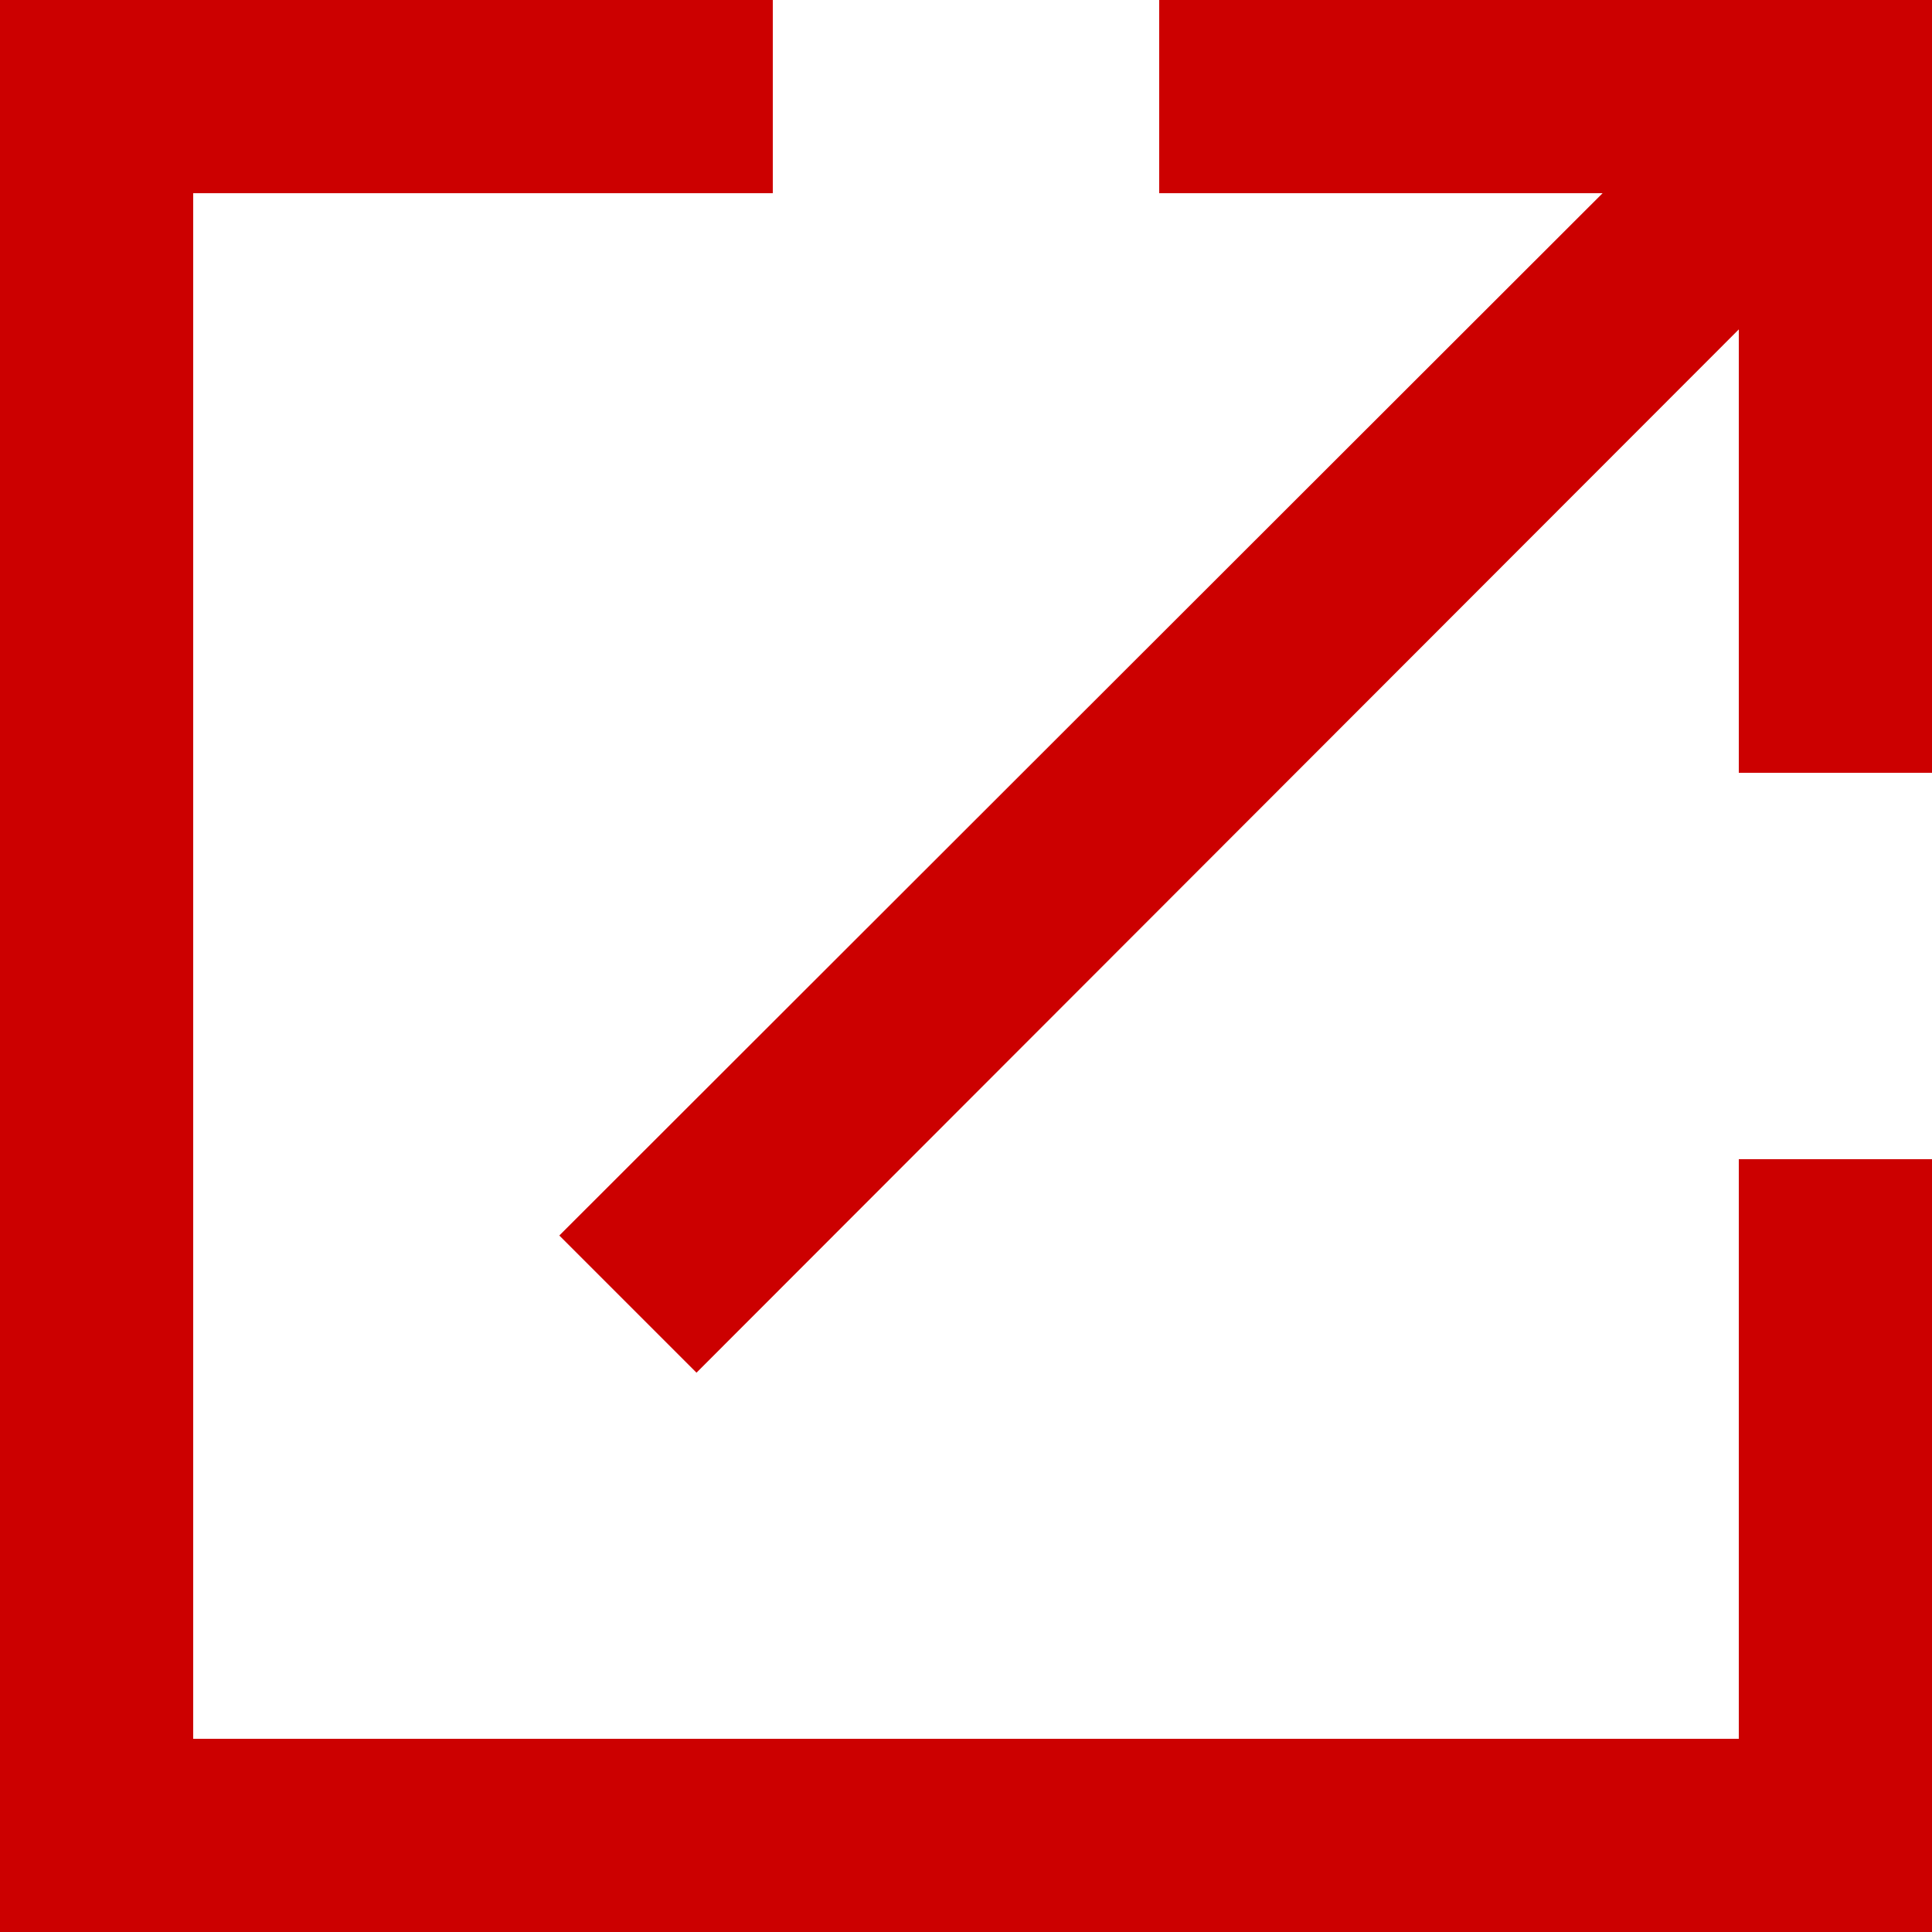
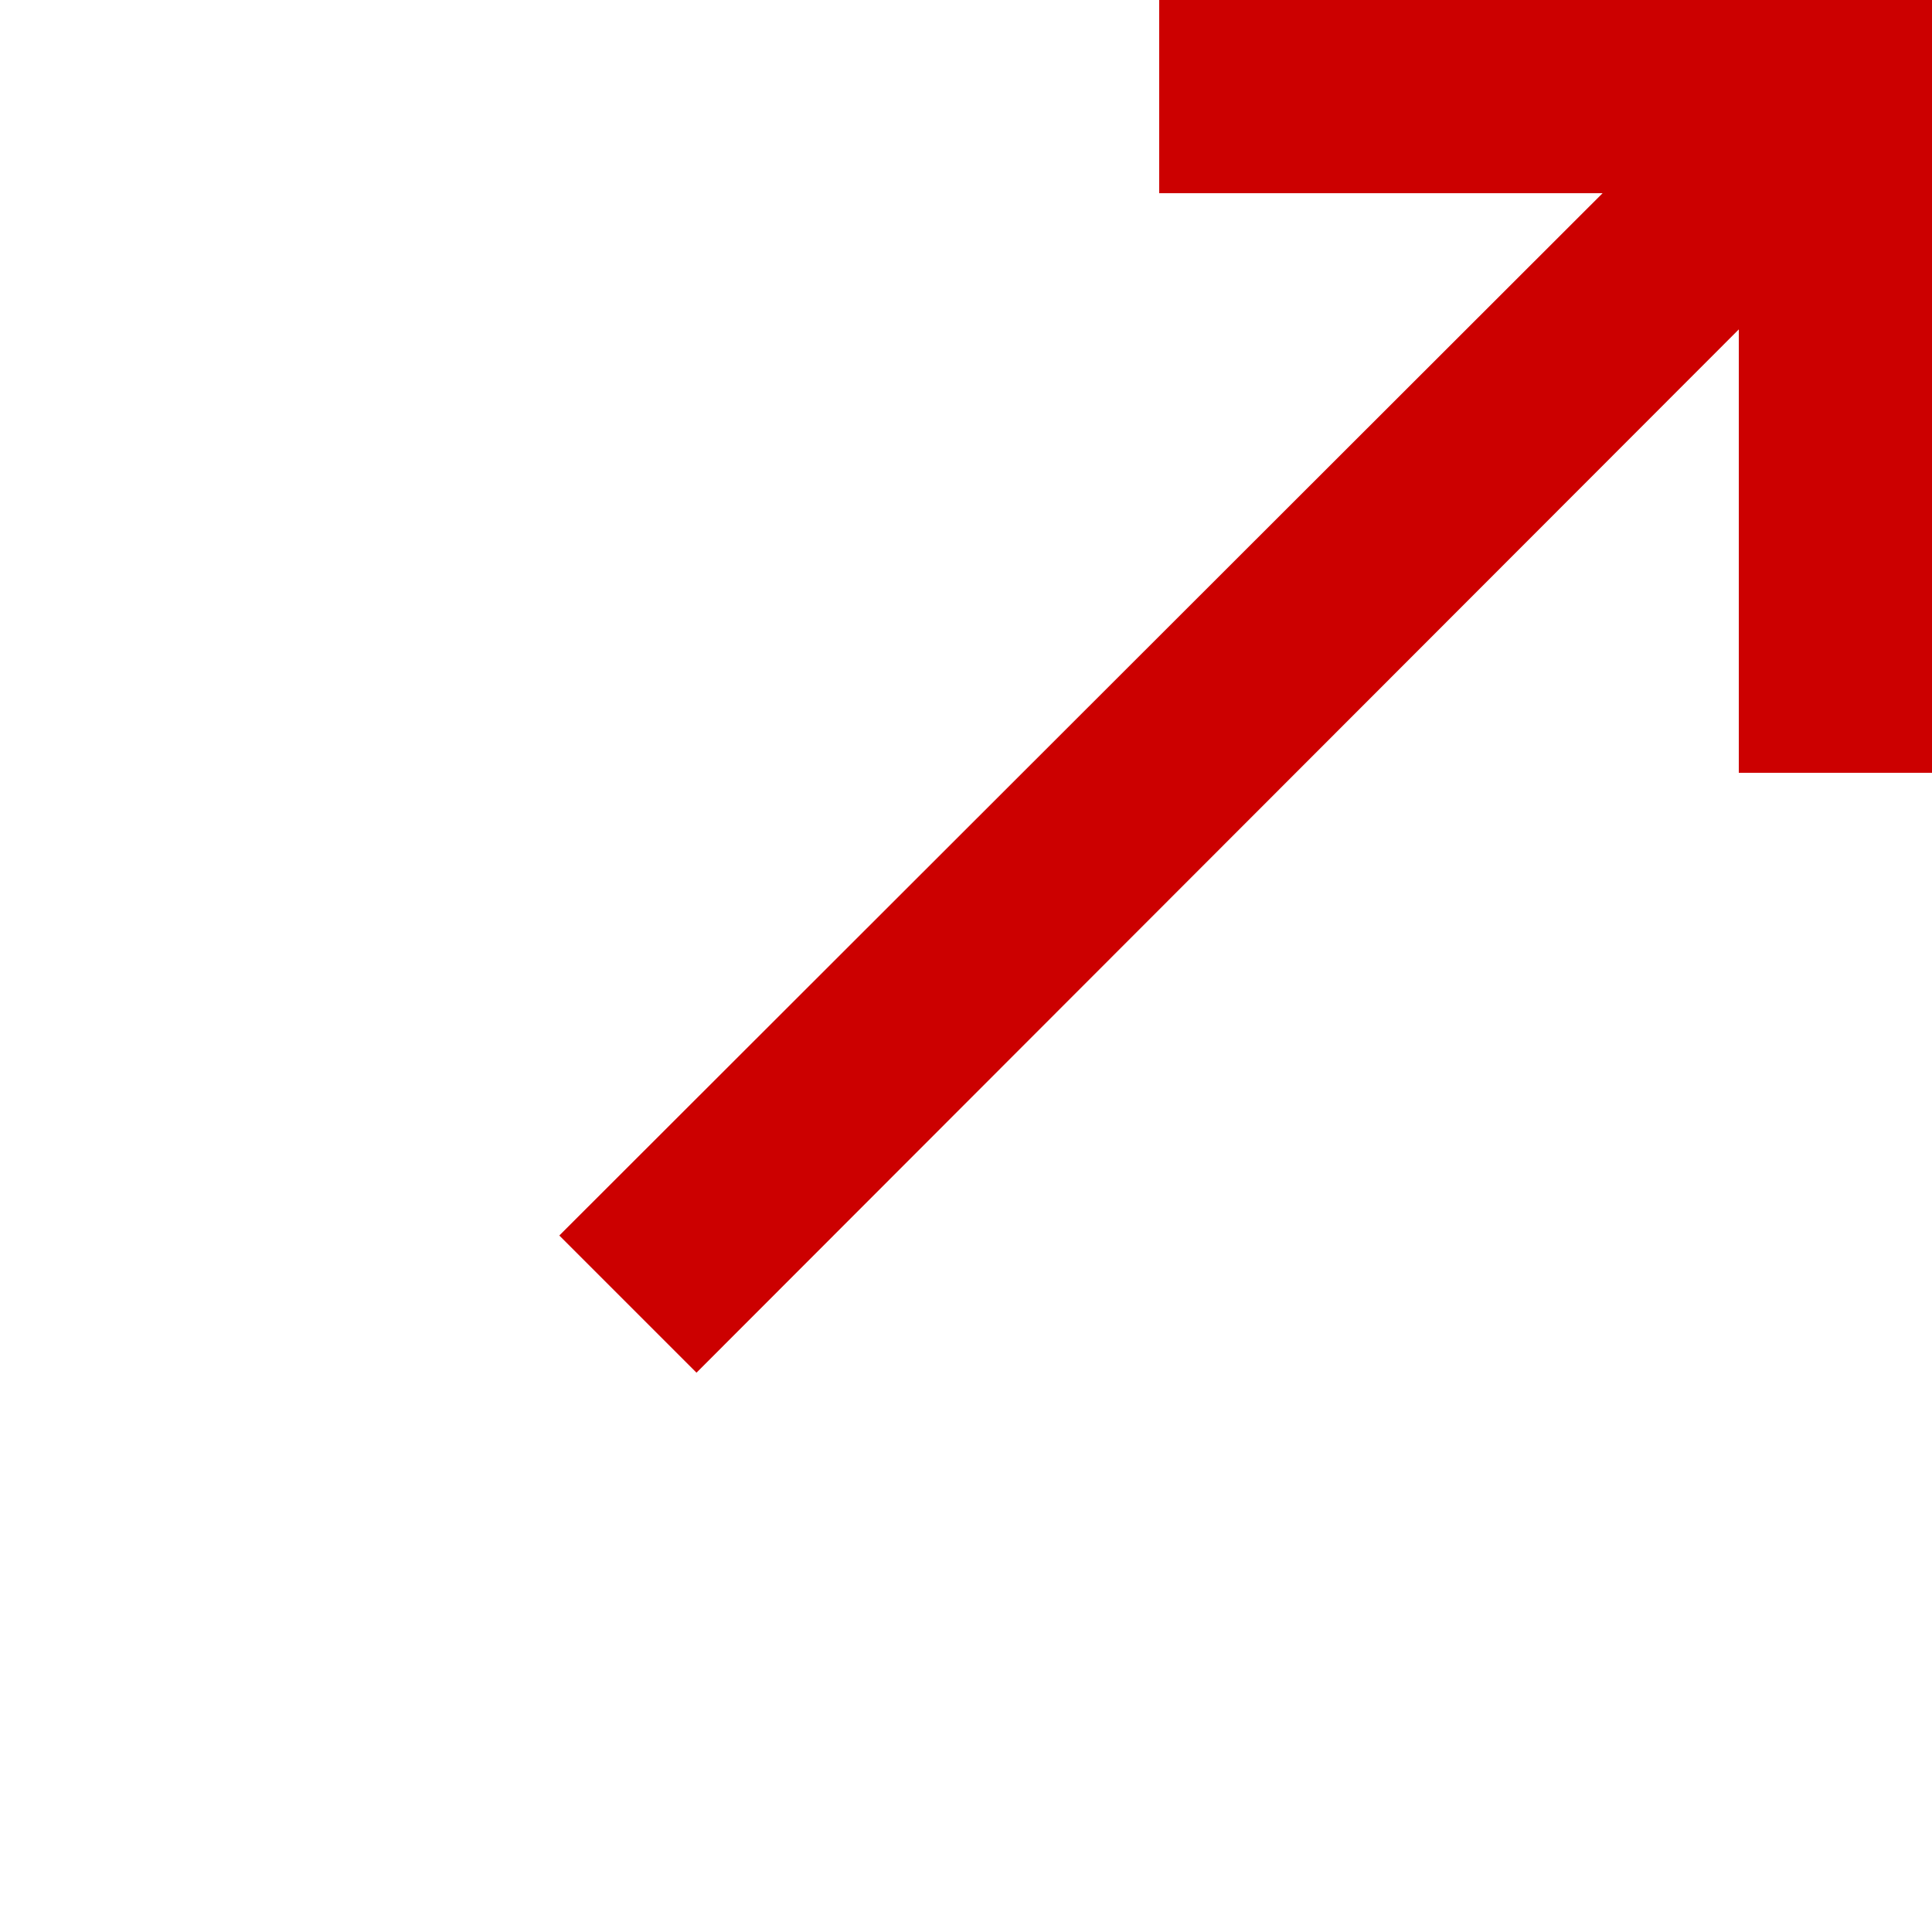
<svg xmlns="http://www.w3.org/2000/svg" id="icon" width="20" height="20" viewBox="0 0 20 20">
  <defs>
    <style>.cls-1{fill:#c00;fill-rule:evenodd;}</style>
  </defs>
  <title>icon_dialog_rd</title>
-   <polygon class="cls-1" points="18 18 2 18 2 2 8 2 8 0 0 0 0 20 20 20 20 12 18 12 18 18" />
  <polygon class="cls-1" points="18 0 12 0 12 2 16.59 2 5.79 12.79 7.21 14.21 18 3.41 18 8 20 8 20 2 20 0 18 0" />
</svg>